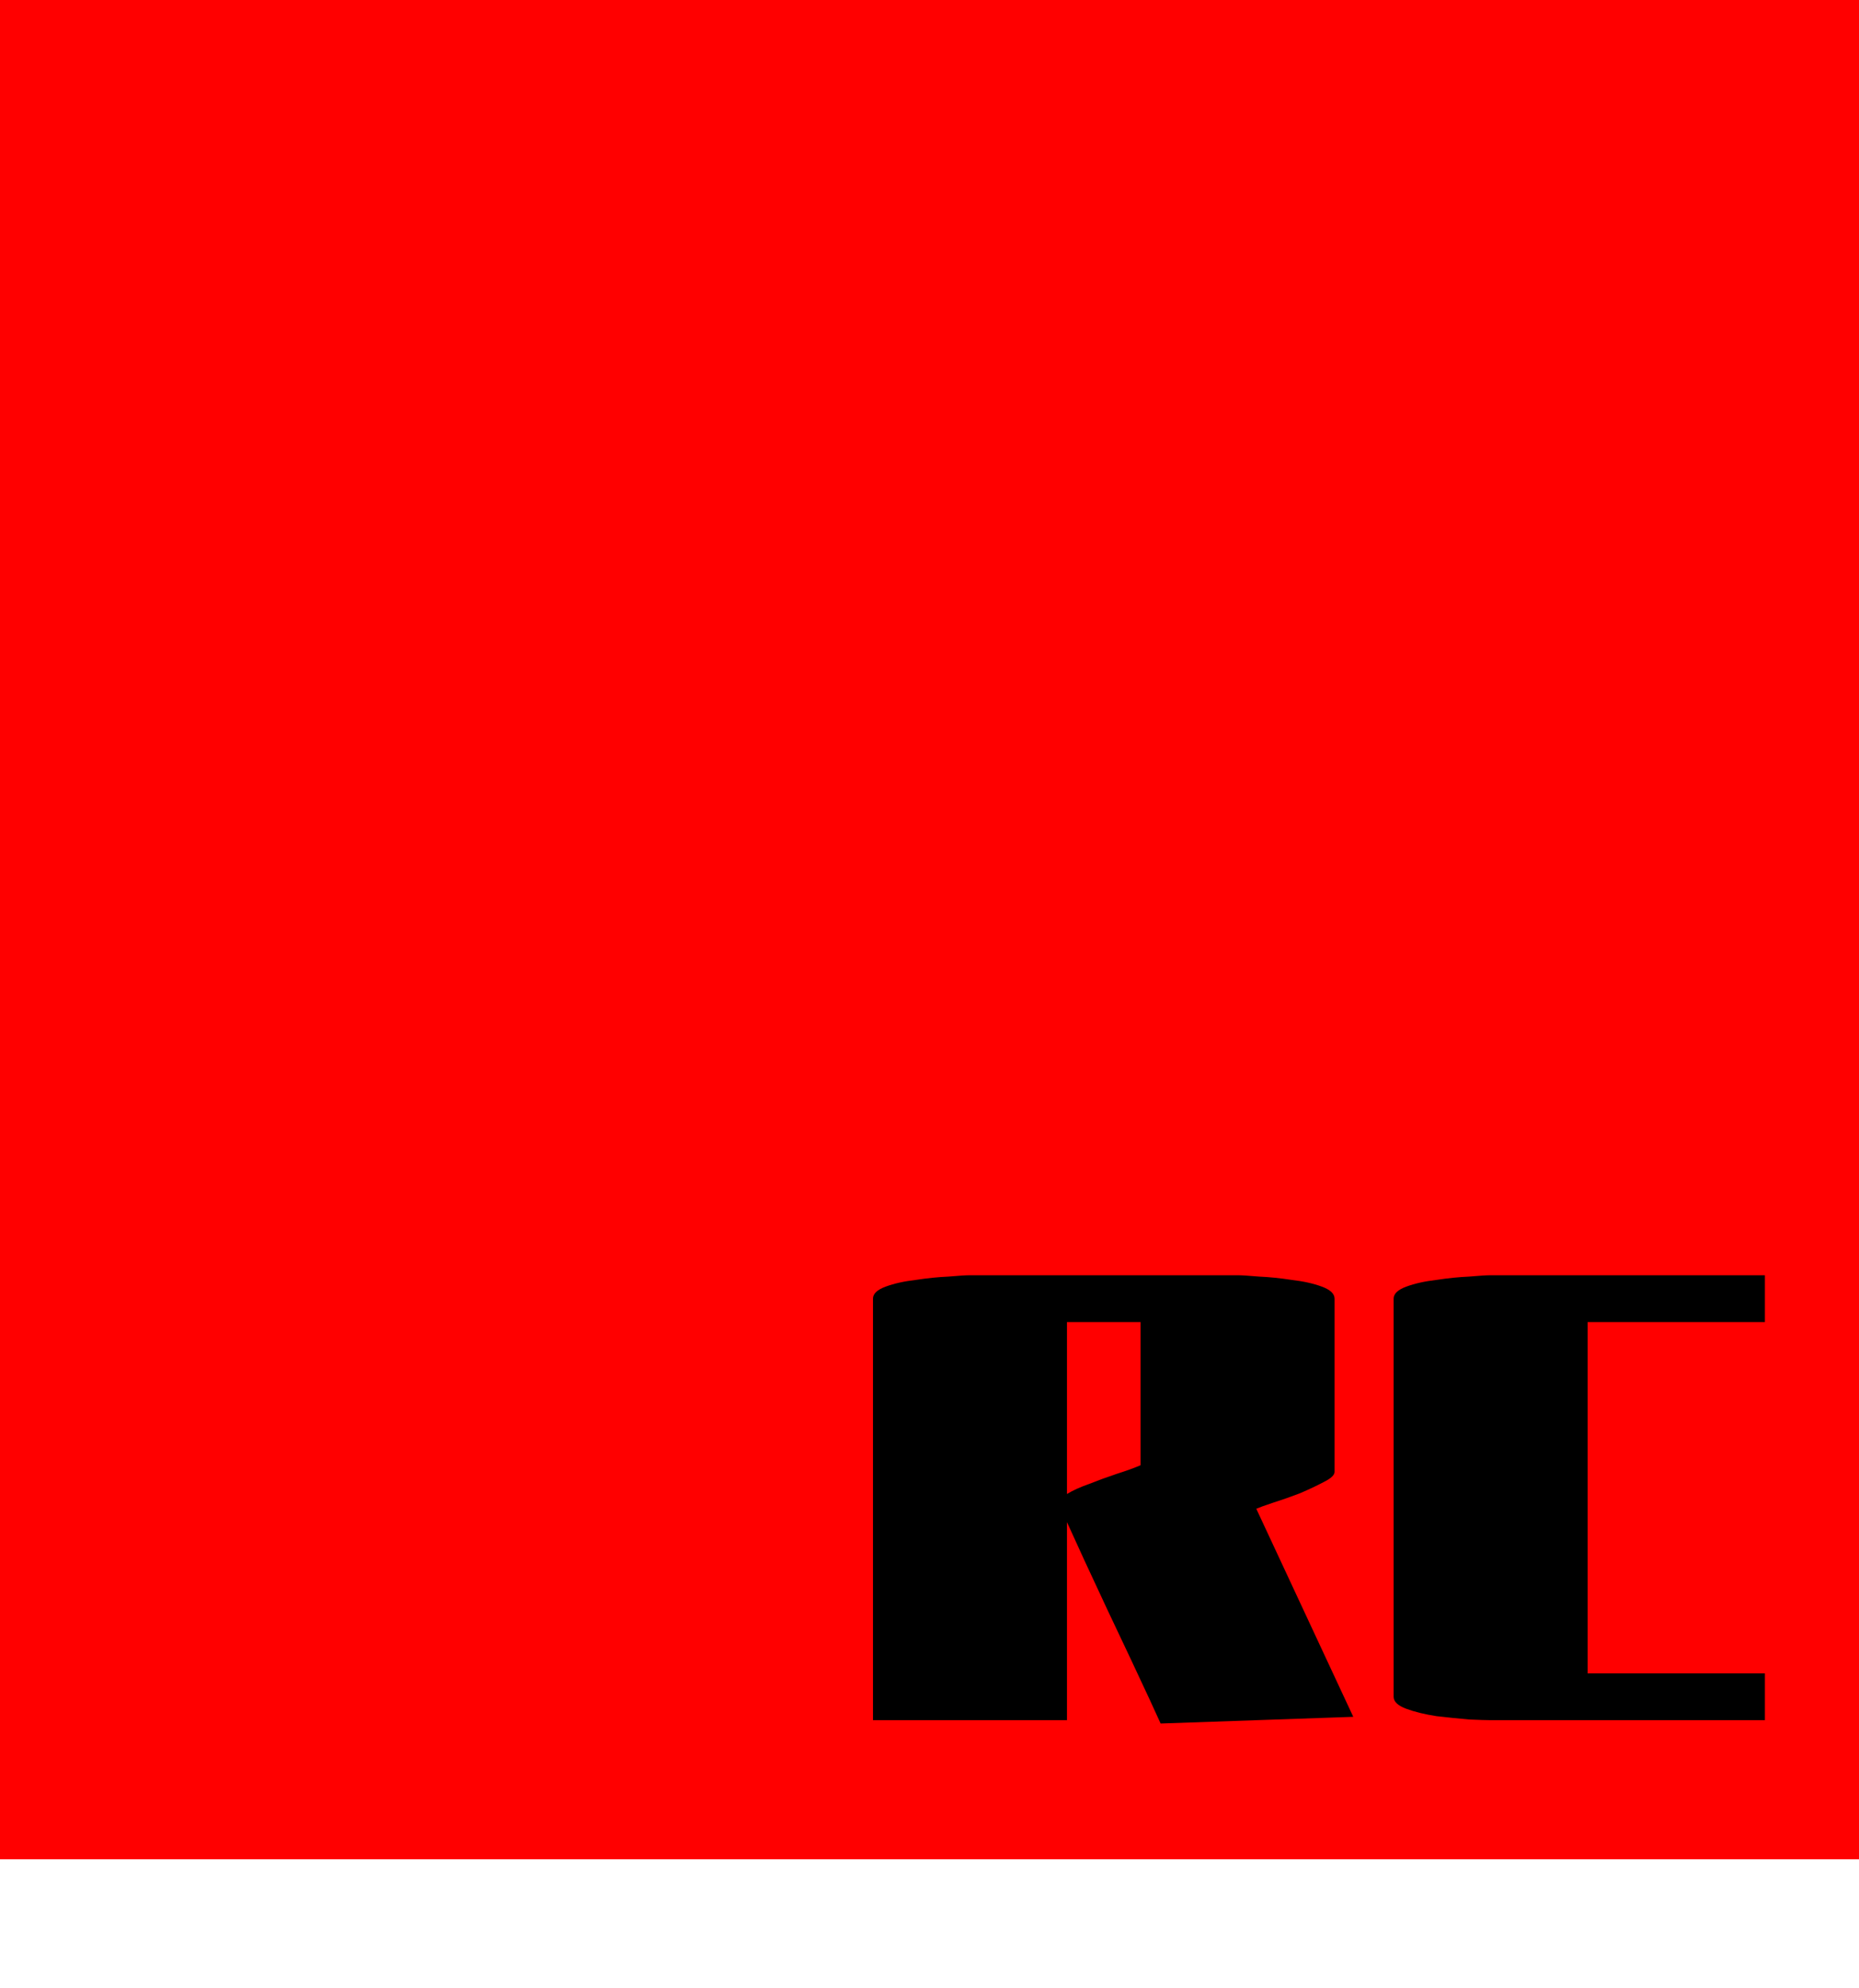
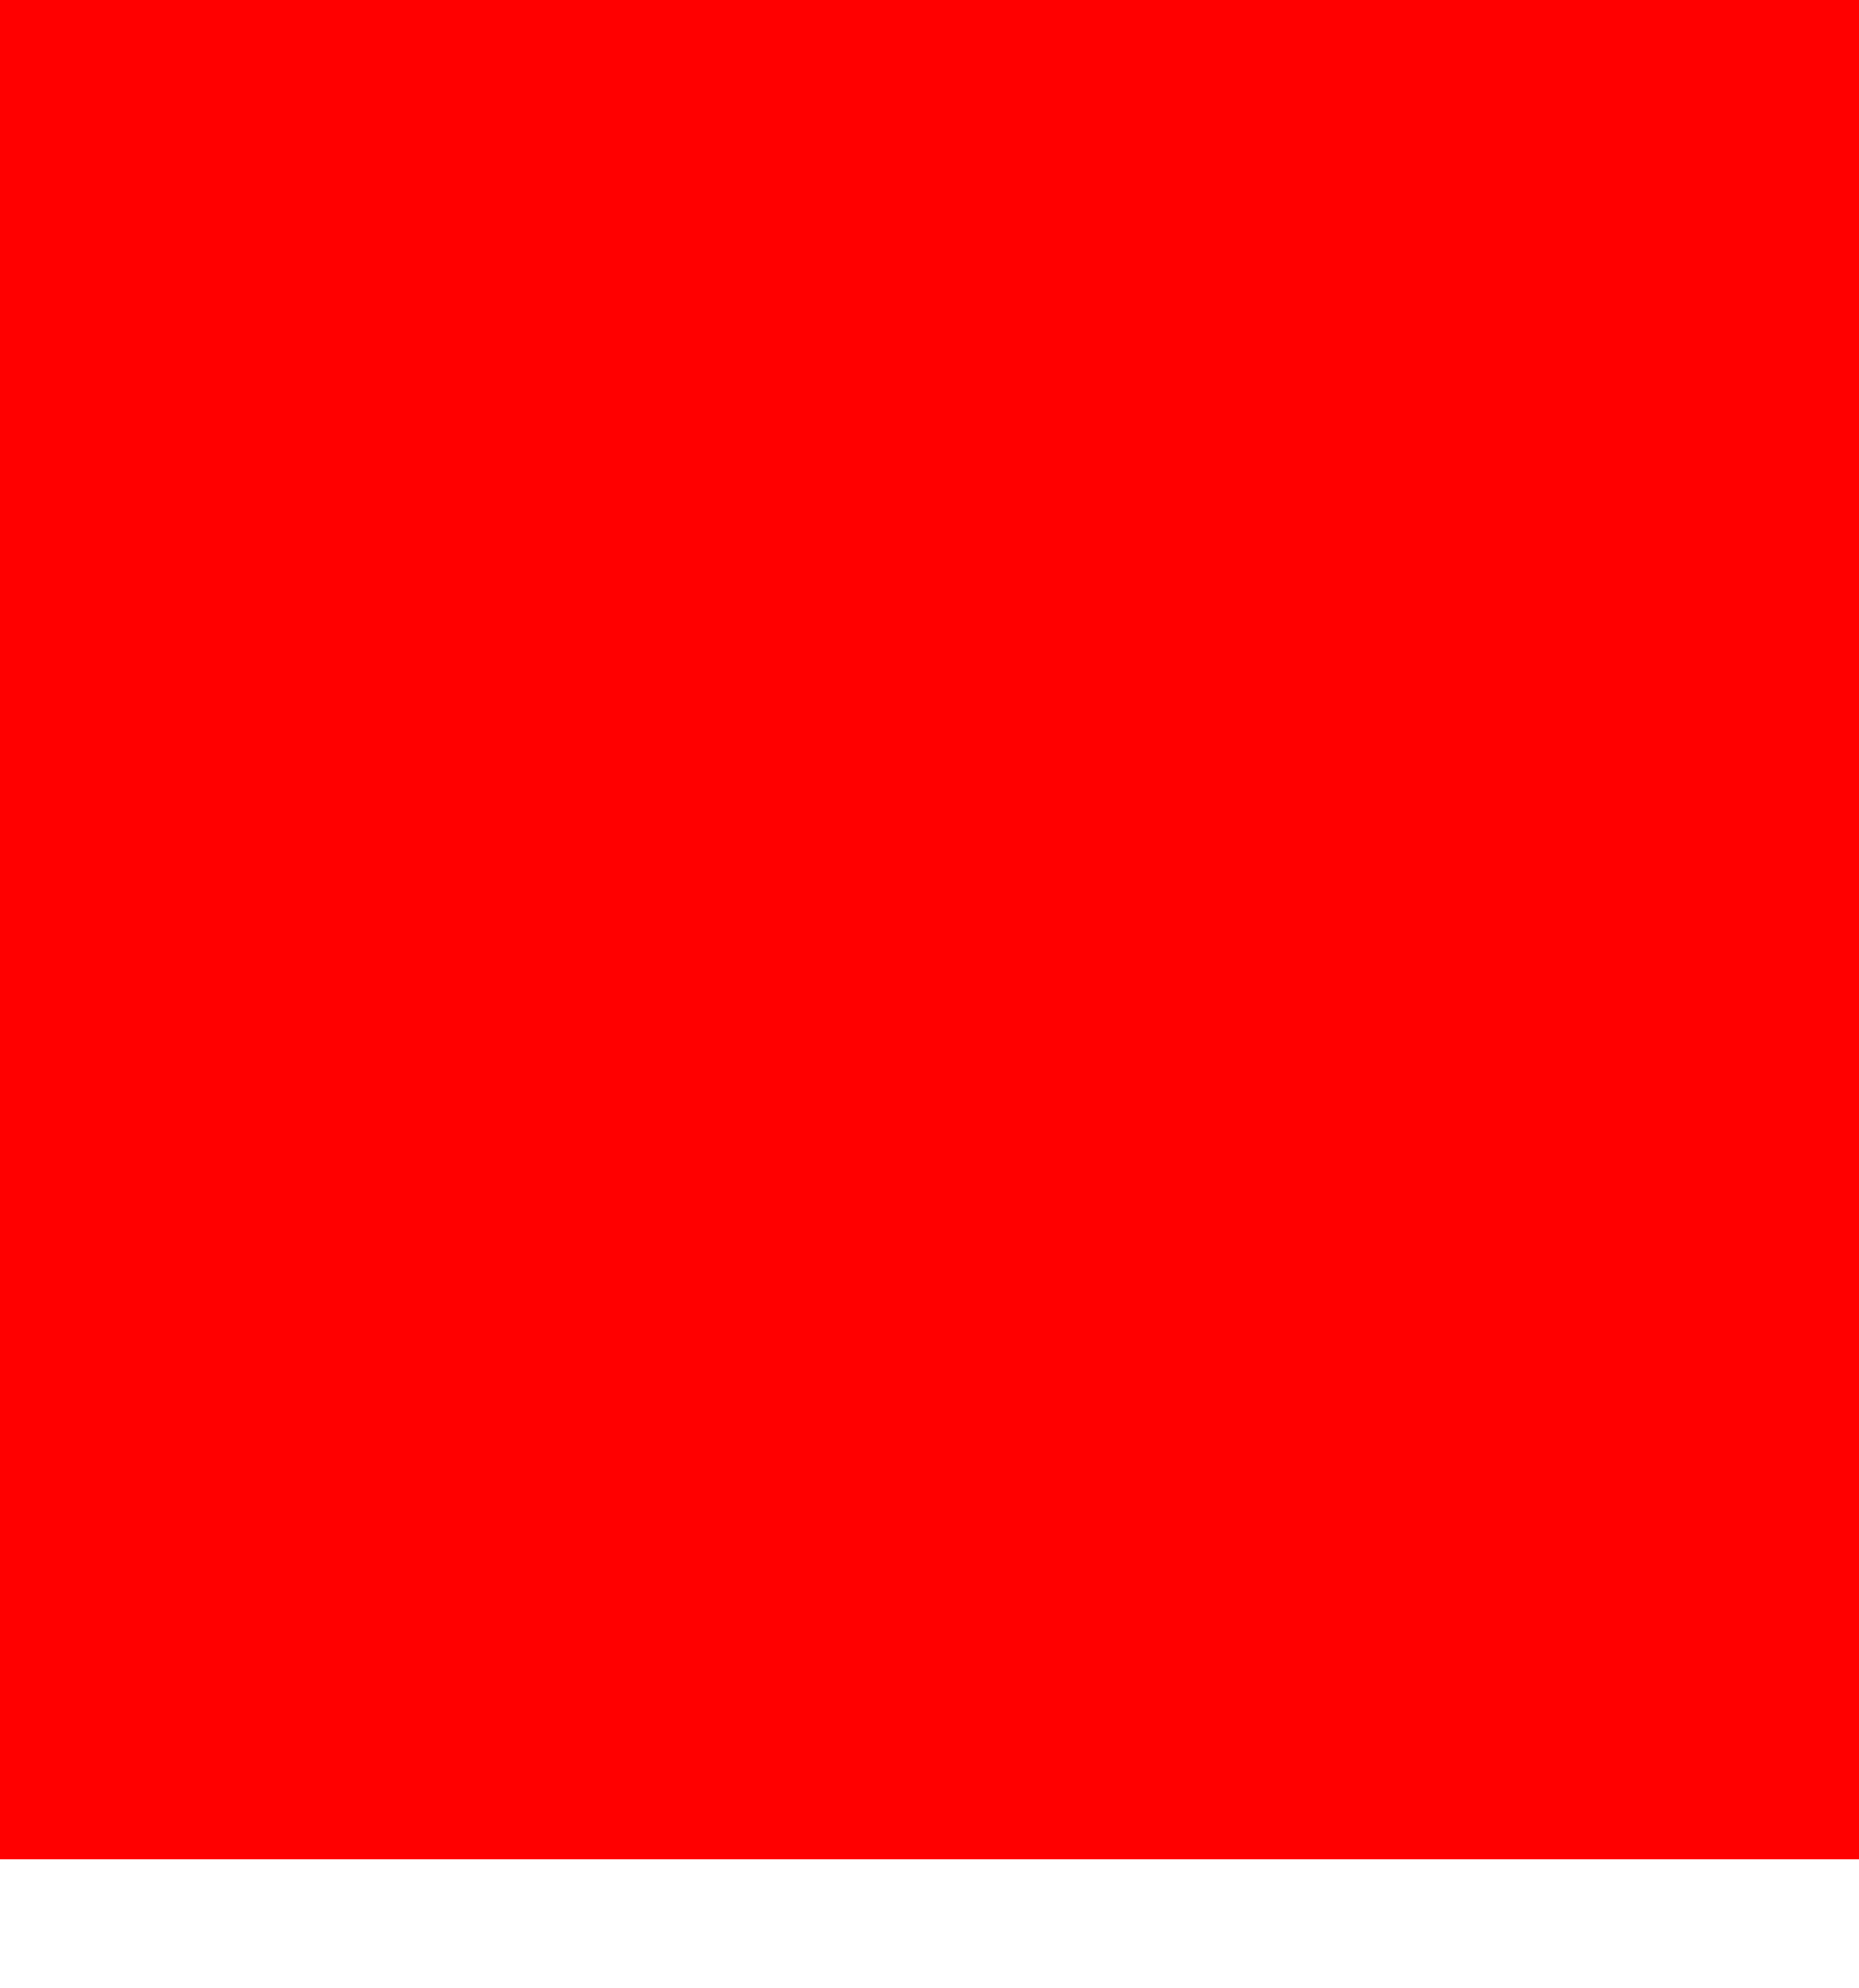
<svg xmlns="http://www.w3.org/2000/svg" width="2779" height="2971" viewBox="0 0 2779 2971" fill="none">
  <rect width="2779" height="2779" fill="#FF0000" />
-   <path d="M1595 2571H1305V1941C1305 1933.67 1311.33 1927.67 1324 1923C1336.67 1918.33 1351.67 1915 1369 1913C1386.33 1910.33 1402.67 1908.67 1418 1908C1433.33 1906.67 1444 1906 1450 1906H1850C1856 1906 1866.67 1906.67 1882 1908C1897.33 1908.67 1913.67 1910.33 1931 1913C1948.33 1915 1963.33 1918.33 1976 1923C1988.67 1927.67 1995 1933.67 1995 1941V2200C1995 2204.67 1989.67 2209.67 1979 2215C1969 2220.33 1957 2226 1943 2232C1929 2237.33 1915.67 2242 1903 2246C1891 2250 1882.67 2253 1878 2255L2023 2566L1735 2576C1732.33 2570 1727 2558.33 1719 2541C1711 2523.67 1701.33 2503 1690 2479C1678.67 2455 1667 2430.33 1655 2405C1643 2379 1631.67 2354.67 1621 2332C1610.33 2308.67 1601.67 2289.67 1595 2275V2571ZM1705 2190V1976H1595V2233C1603.67 2227.67 1614.67 2222.67 1628 2218C1641.33 2212.67 1655 2207.67 1669 2203C1683.67 2198.33 1695.67 2194 1705 2190ZM2638.32 2501V2571H2228.32C2222.32 2571 2211.65 2570.67 2196.32 2570C2180.99 2568.67 2164.65 2567 2147.32 2565C2129.99 2562.33 2114.99 2558.67 2102.32 2554C2089.65 2549.33 2083.32 2543.33 2083.32 2536V1941C2083.32 1933.67 2089.65 1927.67 2102.32 1923C2114.99 1918.33 2129.99 1915 2147.32 1913C2164.65 1910.33 2180.99 1908.67 2196.32 1908C2211.65 1906.67 2222.32 1906 2228.32 1906H2638.32V1976H2373.32V2501H2638.32Z" fill="black" />
</svg>